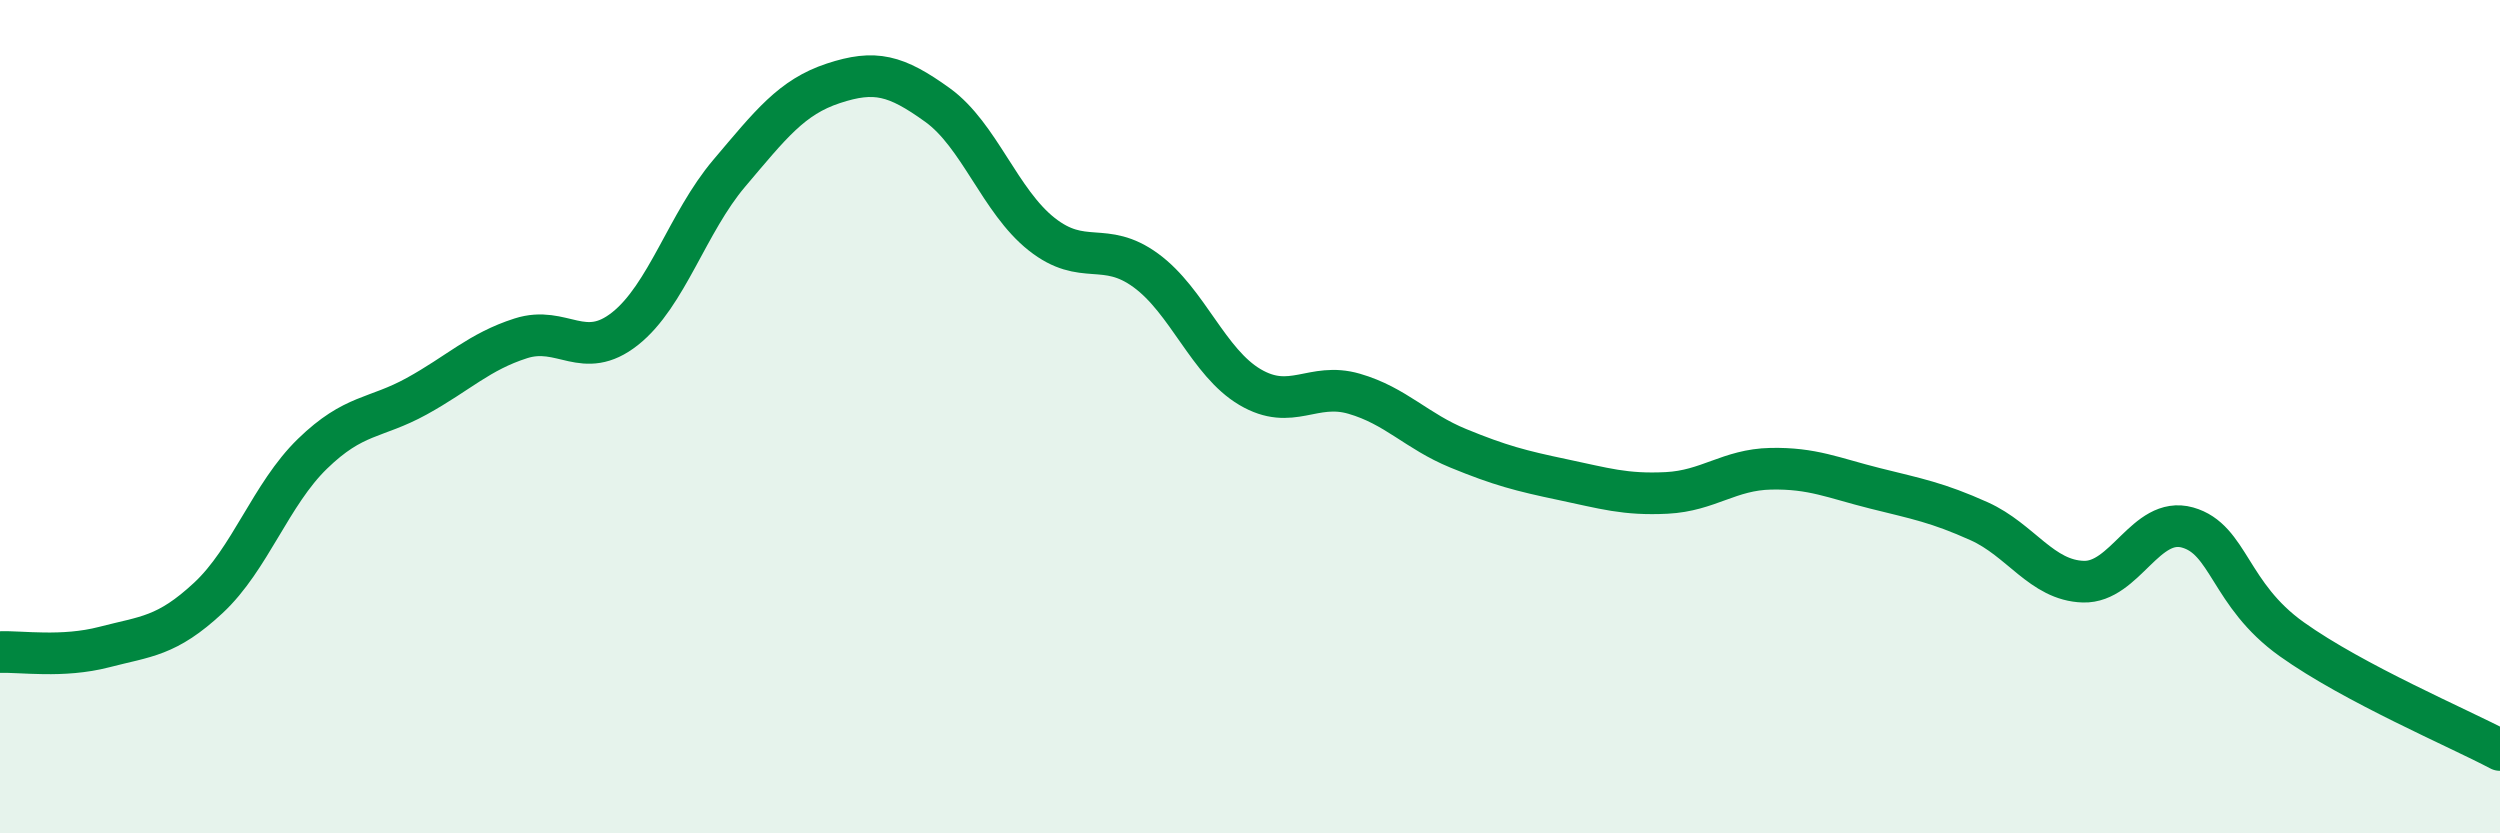
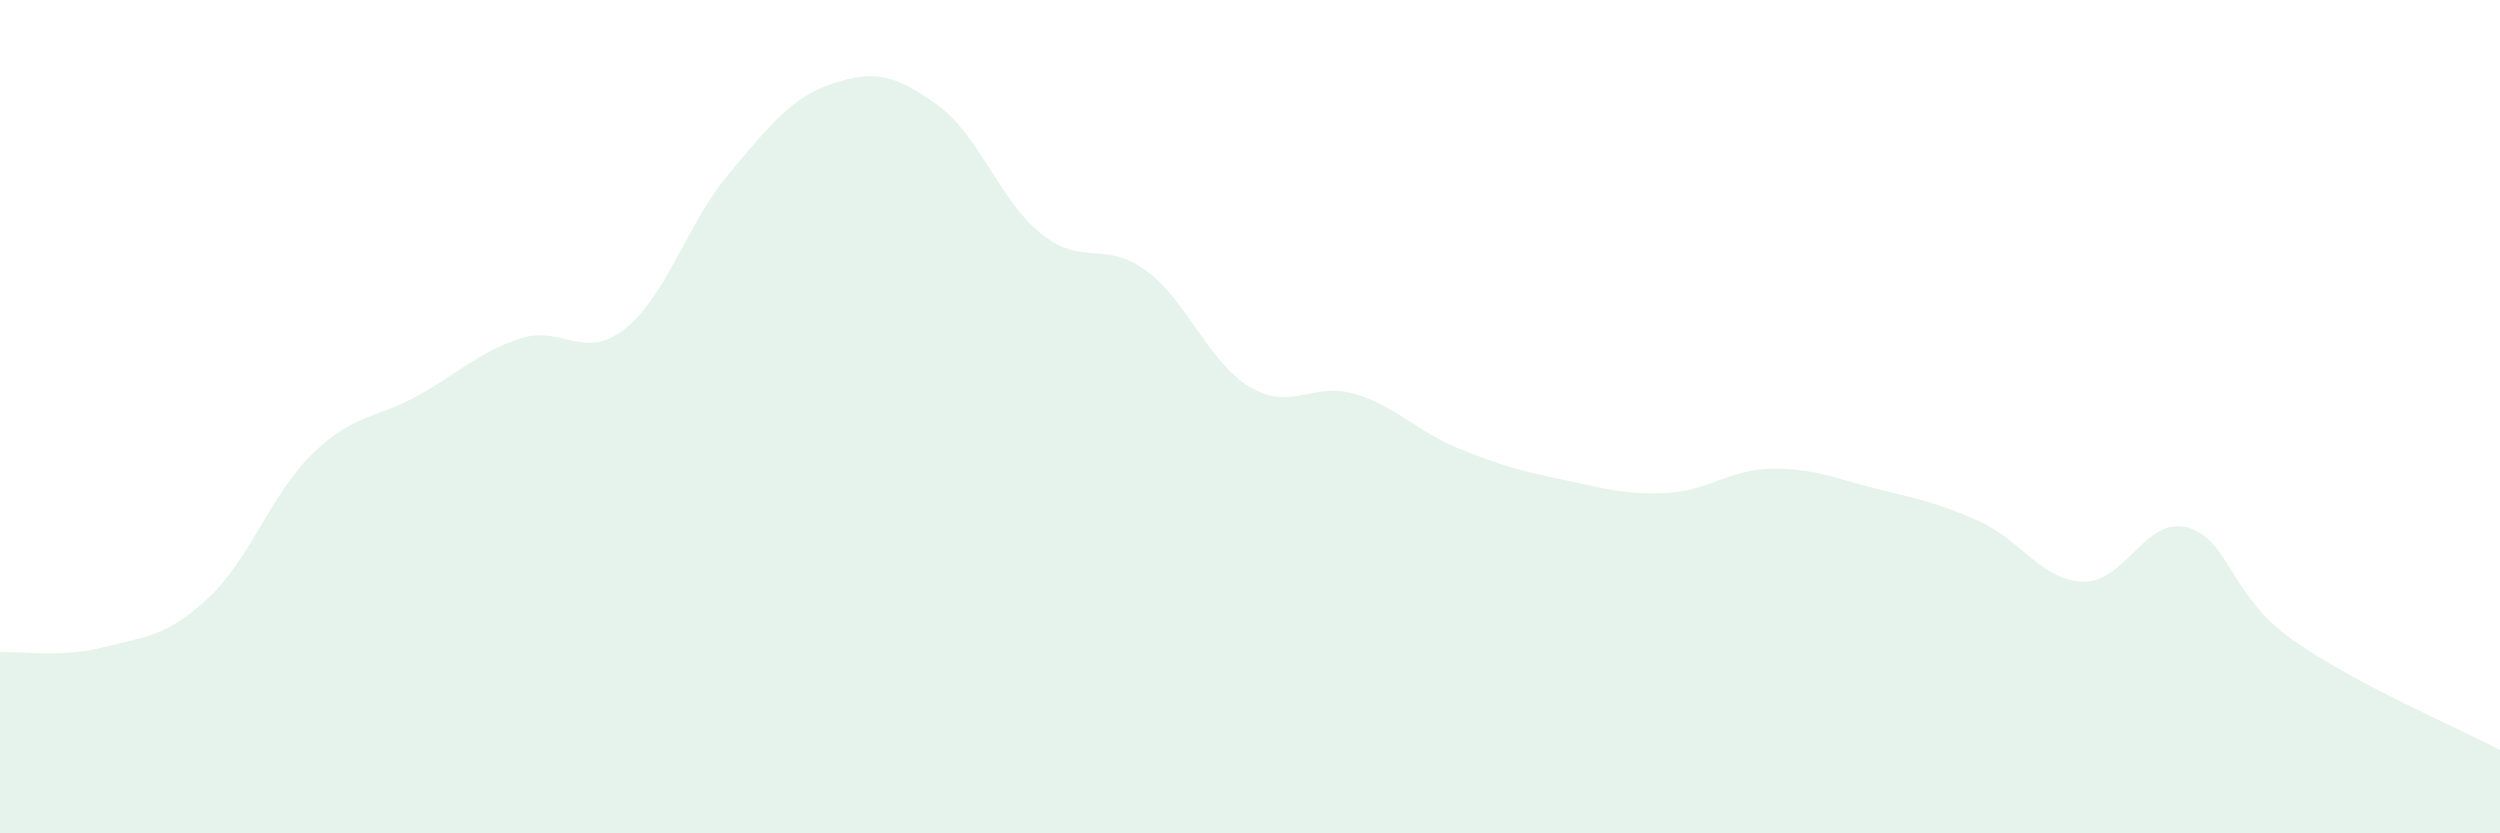
<svg xmlns="http://www.w3.org/2000/svg" width="60" height="20" viewBox="0 0 60 20">
  <path d="M 0,15.65 C 0.5,15.63 1.5,15.79 2.5,15.53 C 3.5,15.27 4,15.28 5,14.35 C 6,13.42 6.5,11.86 7.5,10.89 C 8.5,9.92 9,10.06 10,9.51 C 11,8.96 11.5,8.44 12.5,8.12 C 13.5,7.8 14,8.68 15,7.89 C 16,7.1 16.5,5.34 17.5,4.16 C 18.5,2.98 19,2.33 20,2 C 21,1.67 21.5,1.8 22.5,2.52 C 23.5,3.24 24,4.83 25,5.62 C 26,6.41 26.5,5.76 27.5,6.49 C 28.5,7.22 29,8.7 30,9.29 C 31,9.88 31.5,9.16 32.5,9.45 C 33.5,9.74 34,10.35 35,10.76 C 36,11.17 36.5,11.3 37.5,11.51 C 38.5,11.72 39,11.88 40,11.83 C 41,11.78 41.5,11.27 42.5,11.25 C 43.5,11.23 44,11.47 45,11.72 C 46,11.97 46.5,12.06 47.5,12.51 C 48.5,12.96 49,13.93 50,13.96 C 51,13.99 51.5,12.38 52.5,12.66 C 53.5,12.94 53.5,14.27 55,15.34 C 56.5,16.41 59,17.47 60,18L60 20L0 20Z" fill="#008740" opacity="0.1" stroke-linecap="round" stroke-linejoin="round" />
-   <path d="M 0,15.65 C 0.5,15.63 1.5,15.79 2.5,15.53 C 3.5,15.27 4,15.28 5,14.35 C 6,13.42 6.5,11.86 7.5,10.89 C 8.5,9.92 9,10.06 10,9.51 C 11,8.96 11.5,8.44 12.5,8.12 C 13.5,7.8 14,8.68 15,7.89 C 16,7.1 16.5,5.34 17.5,4.16 C 18.5,2.98 19,2.33 20,2 C 21,1.67 21.5,1.8 22.5,2.52 C 23.5,3.24 24,4.83 25,5.62 C 26,6.41 26.5,5.76 27.5,6.49 C 28.5,7.22 29,8.7 30,9.29 C 31,9.88 31.5,9.16 32.5,9.45 C 33.5,9.74 34,10.35 35,10.76 C 36,11.17 36.5,11.3 37.5,11.51 C 38.5,11.72 39,11.88 40,11.83 C 41,11.78 41.5,11.27 42.5,11.25 C 43.5,11.23 44,11.47 45,11.72 C 46,11.97 46.5,12.06 47.5,12.51 C 48.5,12.96 49,13.93 50,13.96 C 51,13.99 51.5,12.38 52.5,12.66 C 53.5,12.94 53.5,14.27 55,15.34 C 56.5,16.41 59,17.47 60,18" stroke="#008740" stroke-width="1" fill="none" stroke-linecap="round" stroke-linejoin="round" />
</svg>